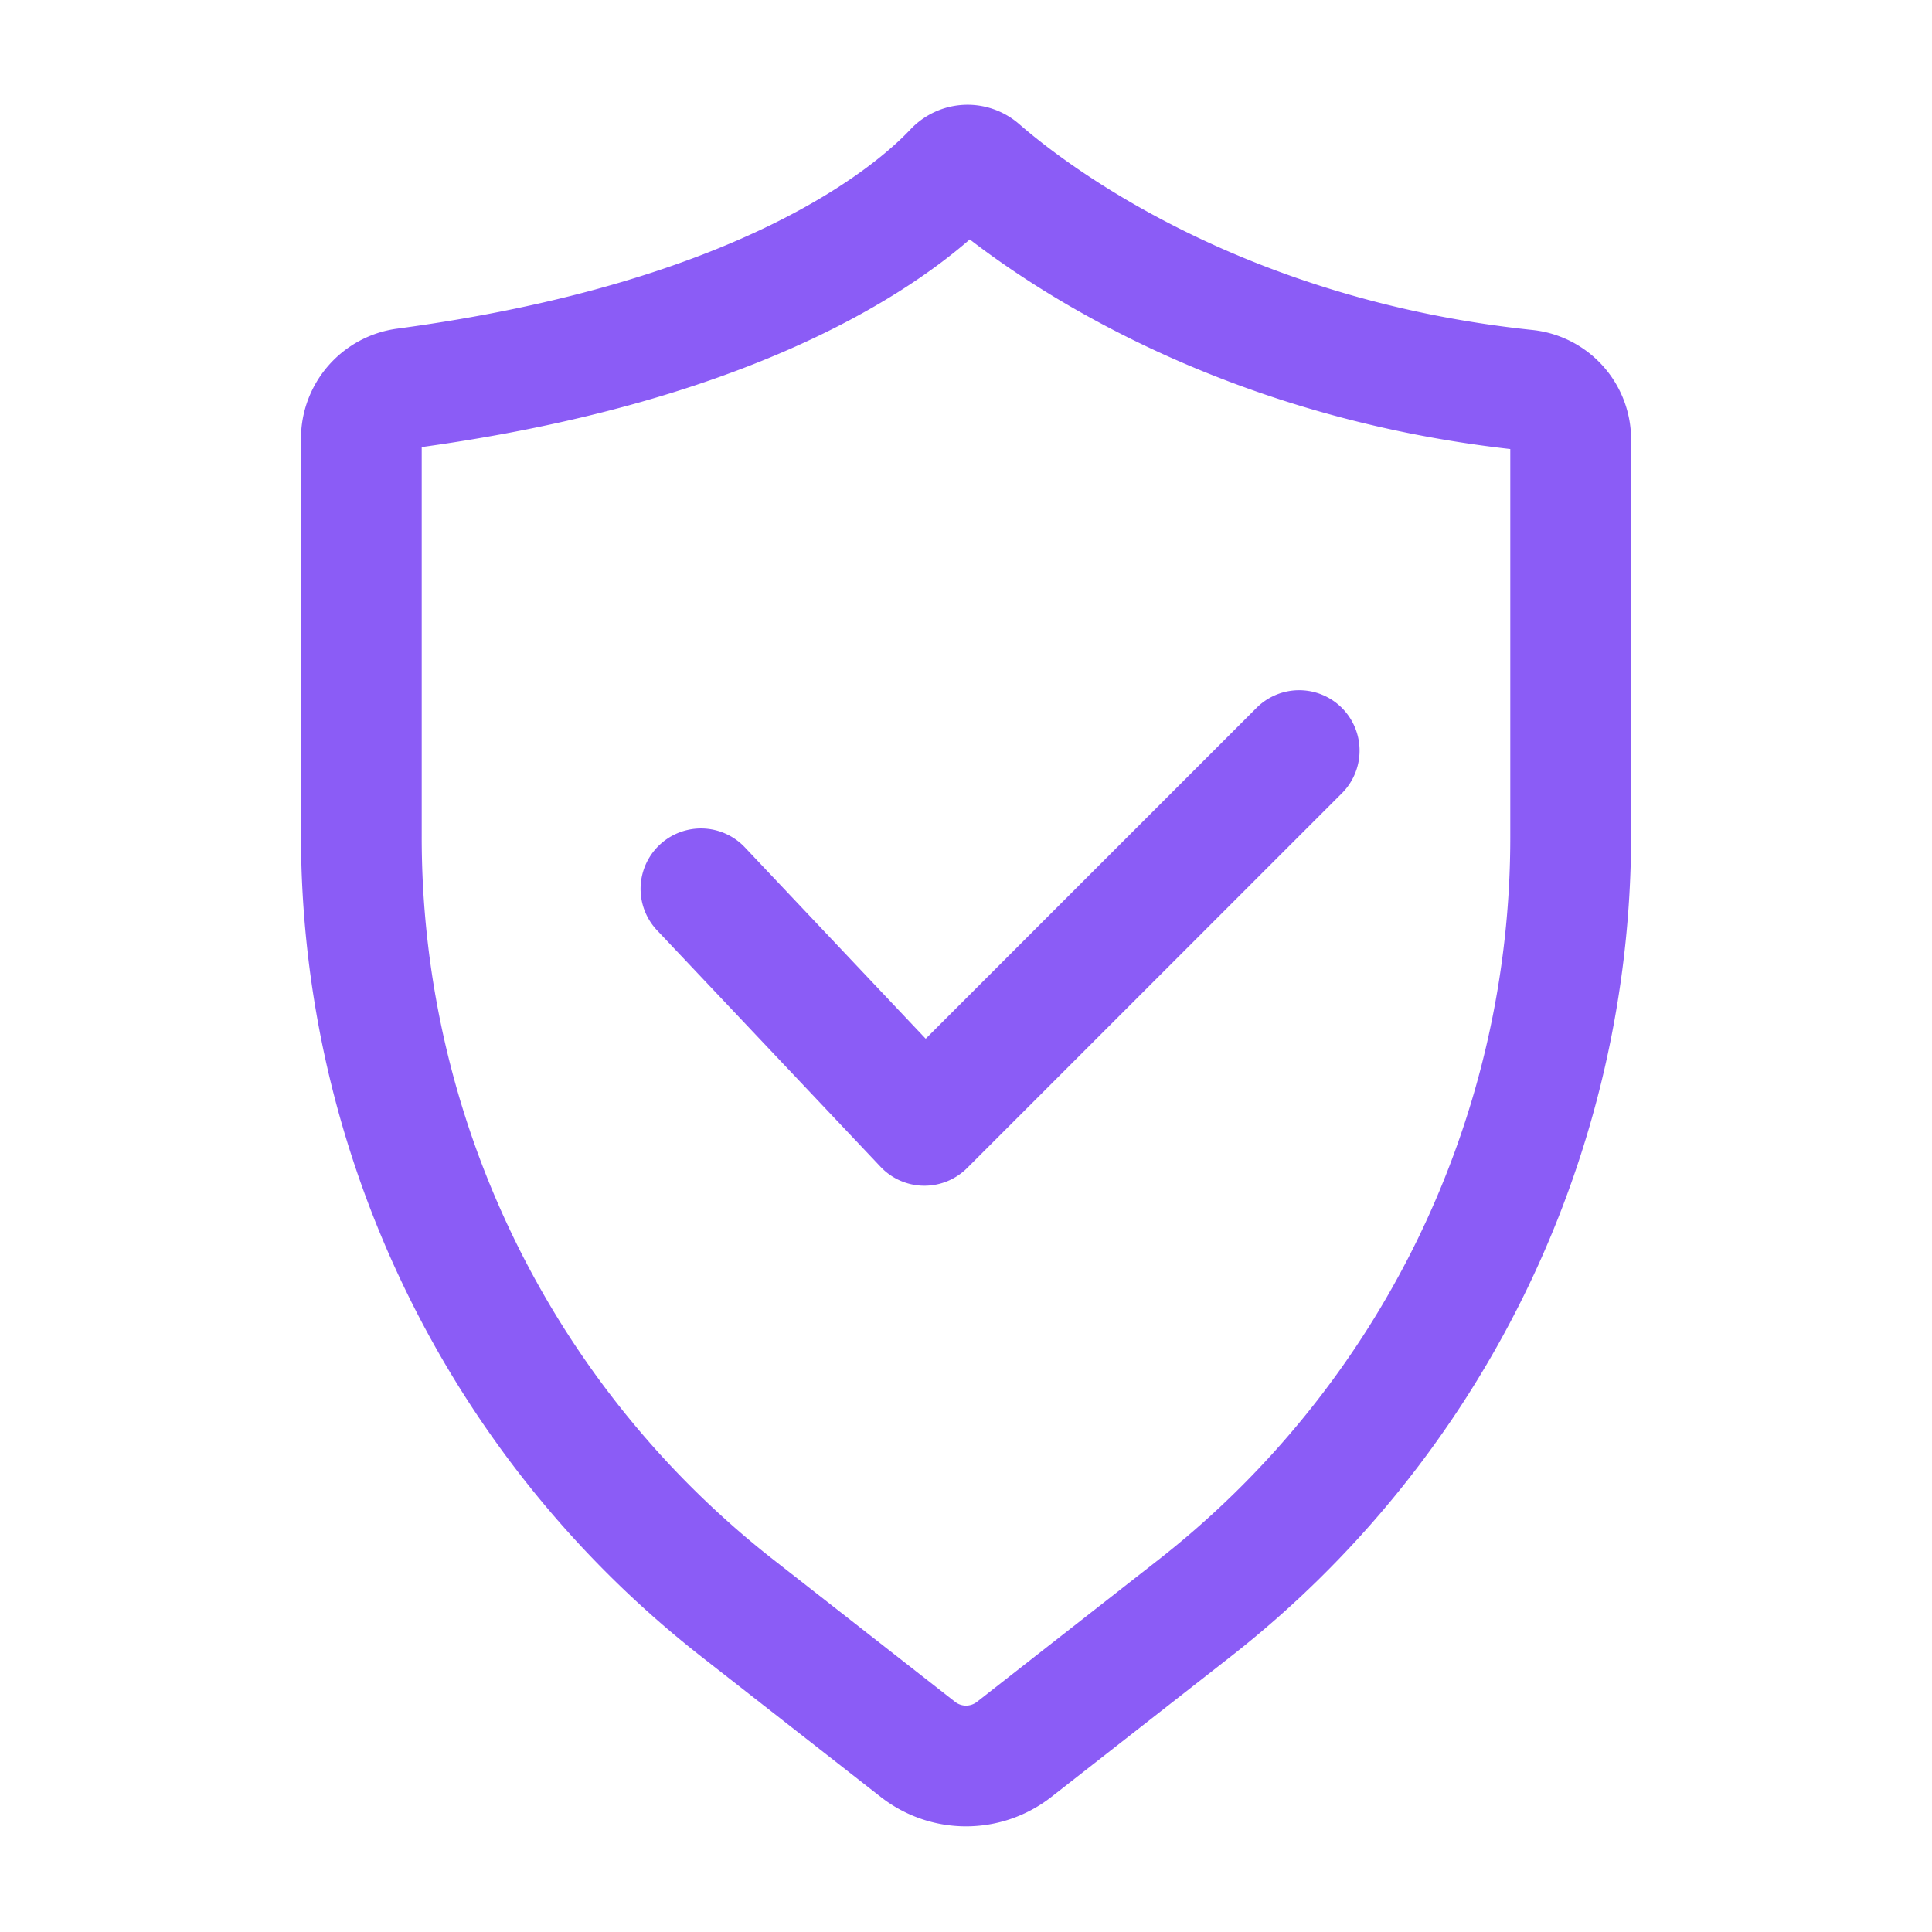
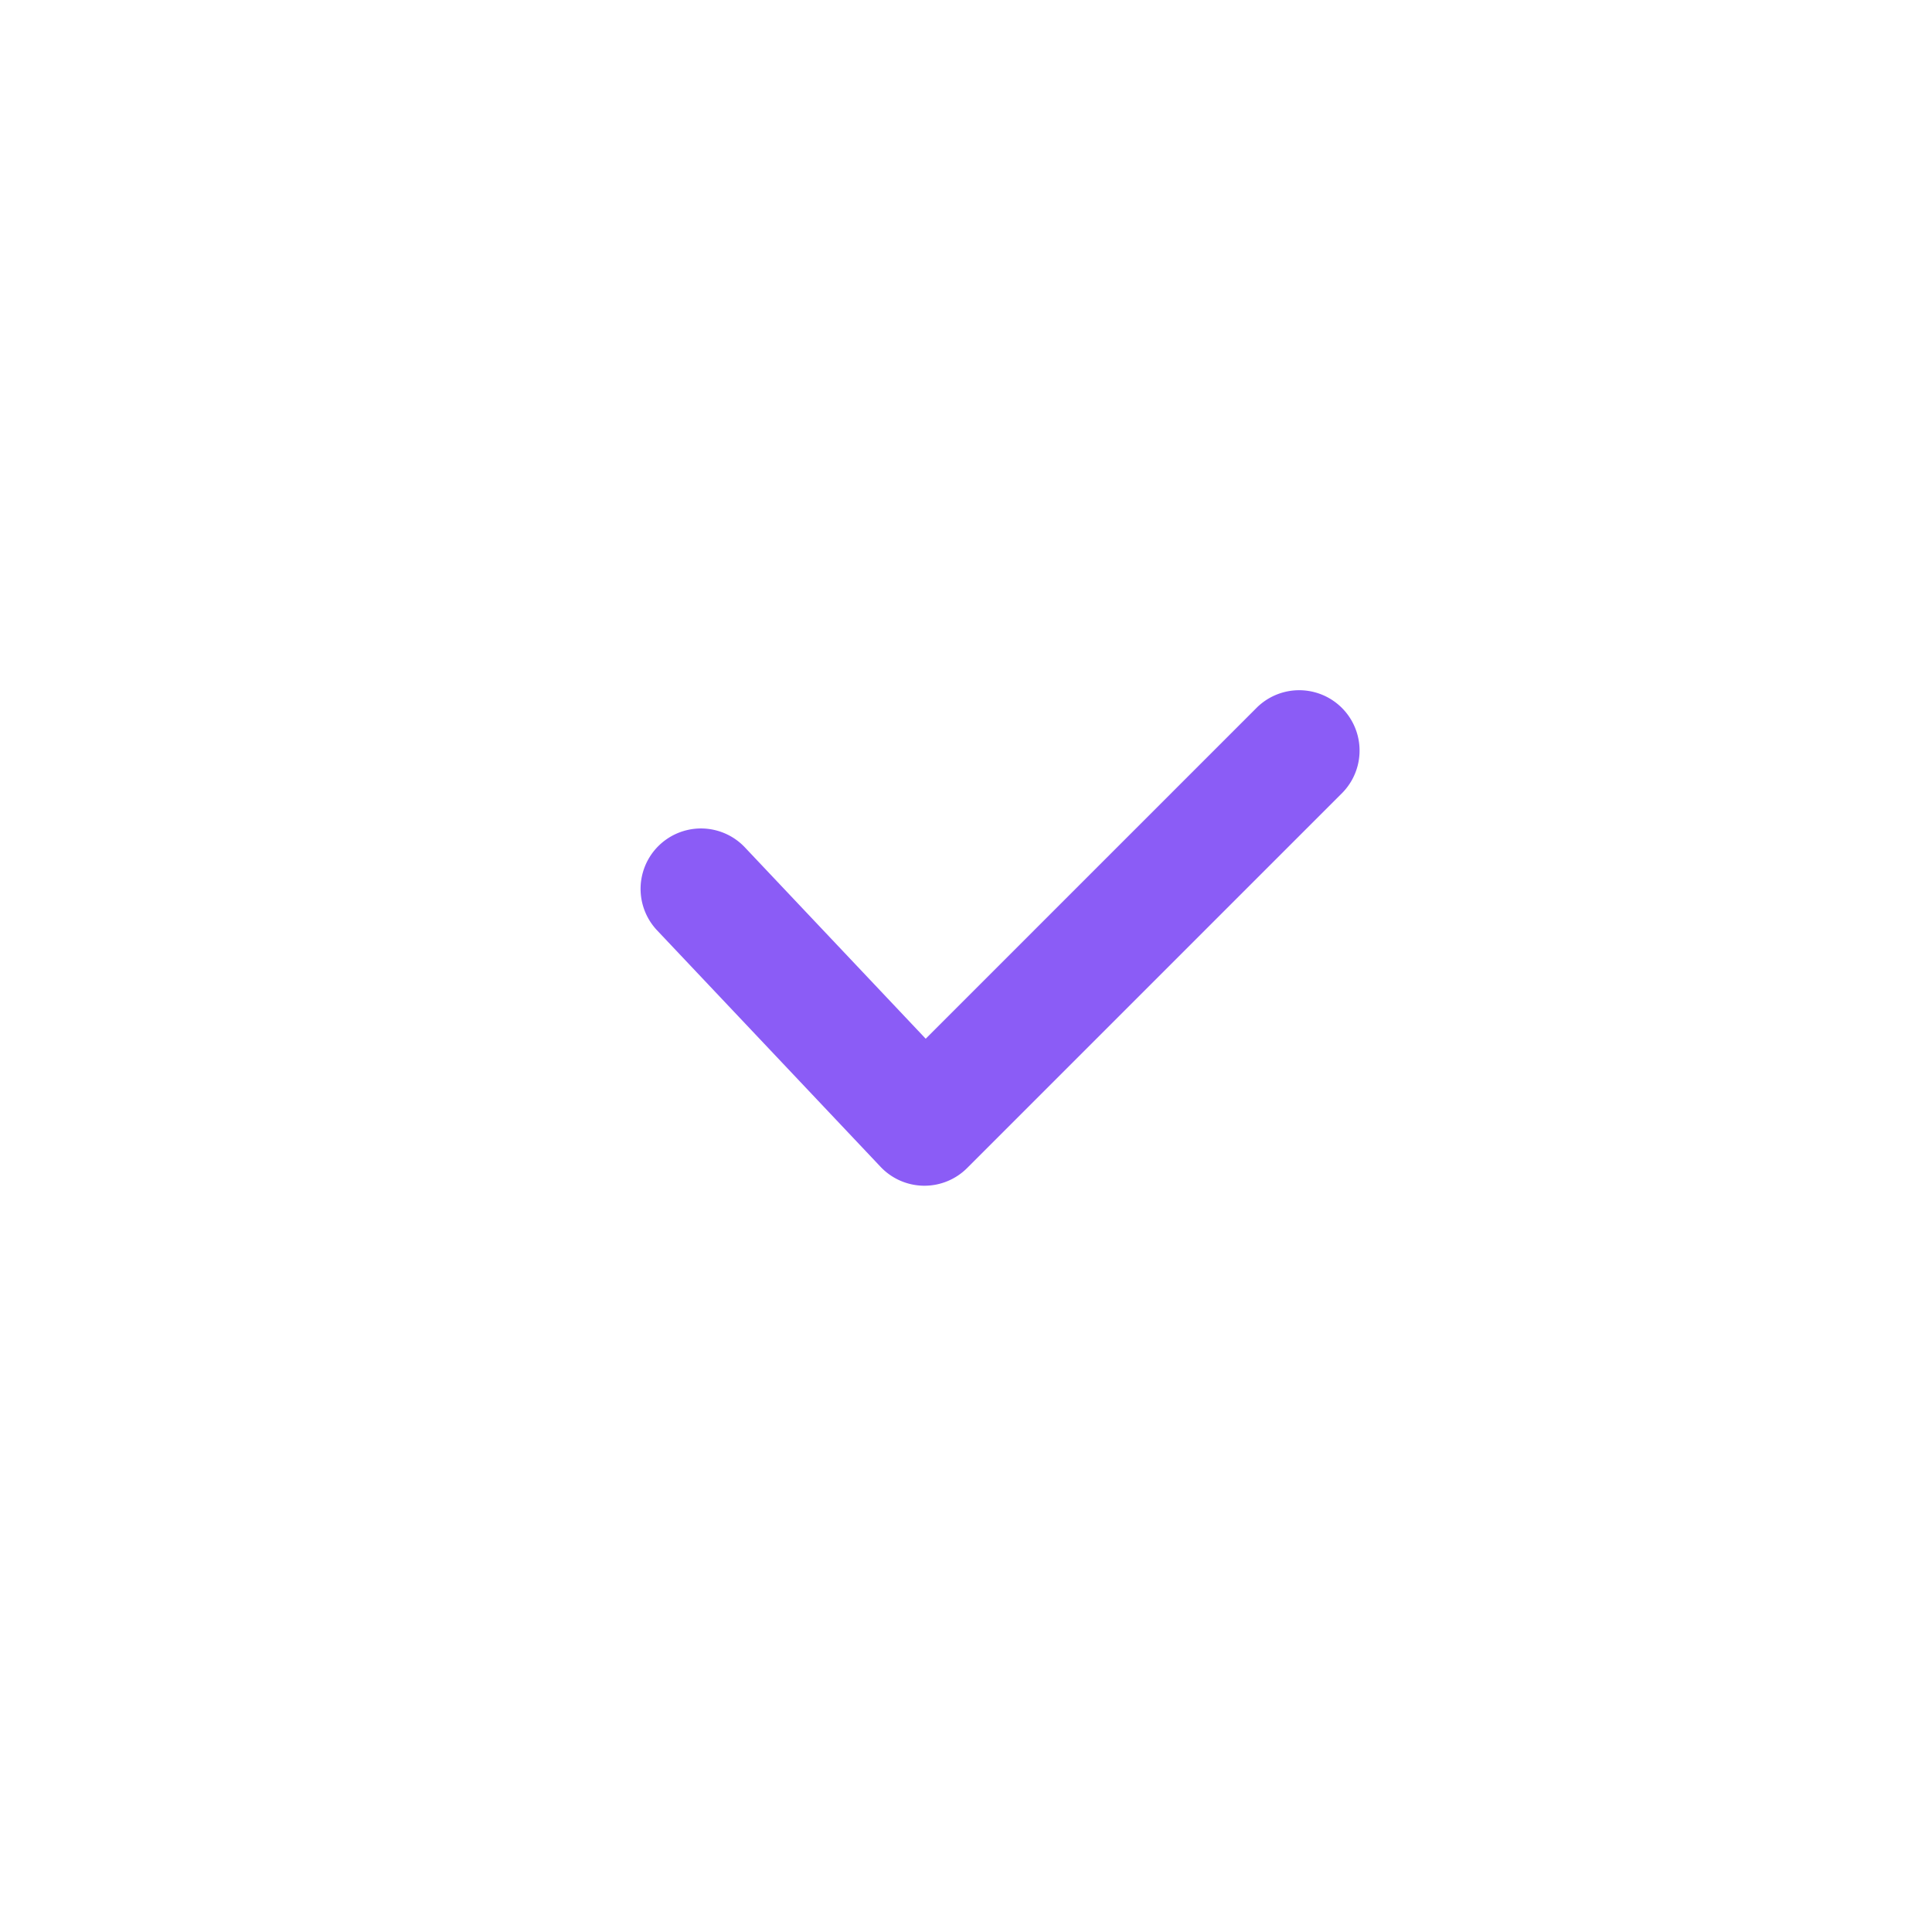
<svg xmlns="http://www.w3.org/2000/svg" t="1751300429724" class="icon" viewBox="0 0 1024 1024" version="1.1" p-id="9960" width="200" height="200">
-   <path d="M512 968a73.4 73.4 0 0 1-45.26-15.64l-94.94-74.26A553.3 553.3 0 0 1 159.52 442.4v-210a58.84 58.84 0 0 1 50.82-58.18c183.28-24.54 254.62-86.98 272.12-105.54a41.64 41.64 0 0 1 57.78-2.86c24.72 21.5 117.4 92.9 272 109.08a58.42 58.42 0 0 1 52.28 58.38V442.4A553.3 553.3 0 0 1 652.2 878.1l-94.94 74.3A73.4 73.4 0 0 1 512 968zM223.52 236.96V442.4a486.28 486.28 0 0 0 187.74 385.3L506.2 902a9.4 9.4 0 0 0 11.62 0l94.92-74.3a486.28 486.28 0 0 0 187.74-385.3V238C653.54 221.4 556 159.26 514 126.9c-37.82 32.86-122.98 86.84-290.48 110.06z" fill="#8b5cf6" p-id="9961" />
  <path d="M490 628.46h-0.46a32 32 0 0 1-22.8-10l-118.46-125.34a32 32 0 1 1 46.52-44l95.84 101.42 175.66-175.66a32 32 0 0 1 45.26 45.24l-198.96 198.96a32 32 0 0 1-22.6 9.38z" fill="#8b5cf6" p-id="9962" />
</svg>